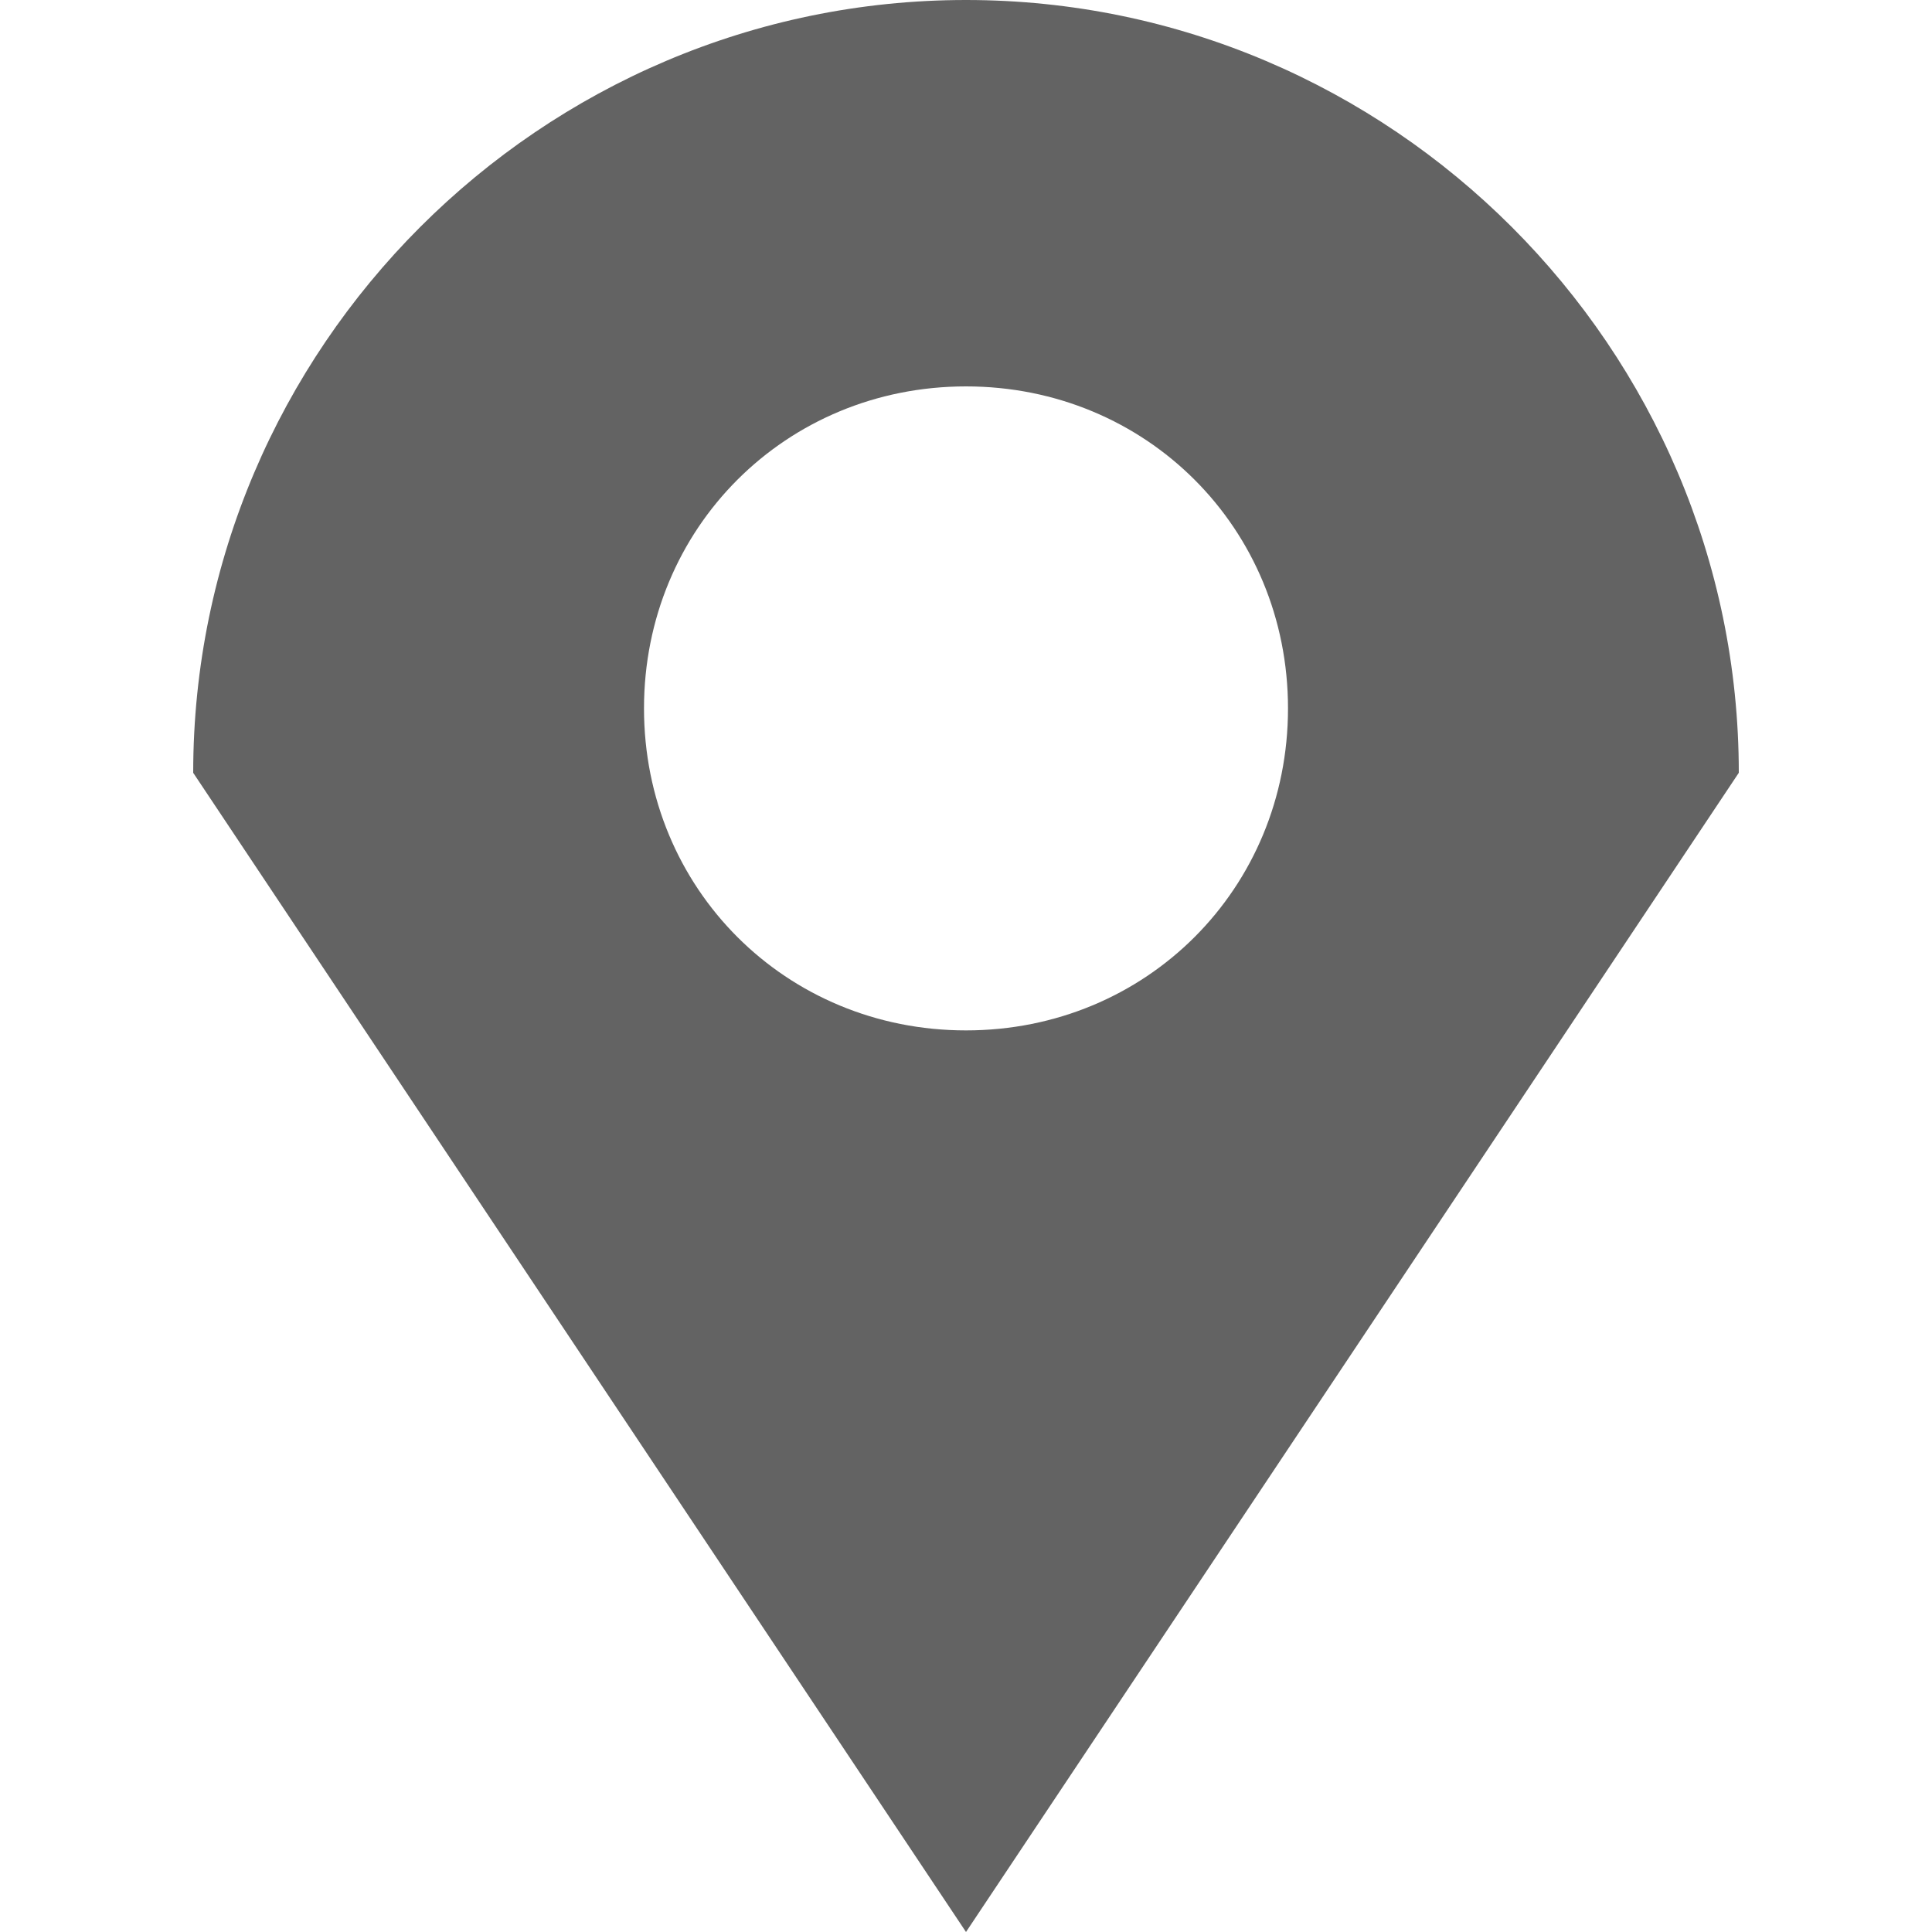
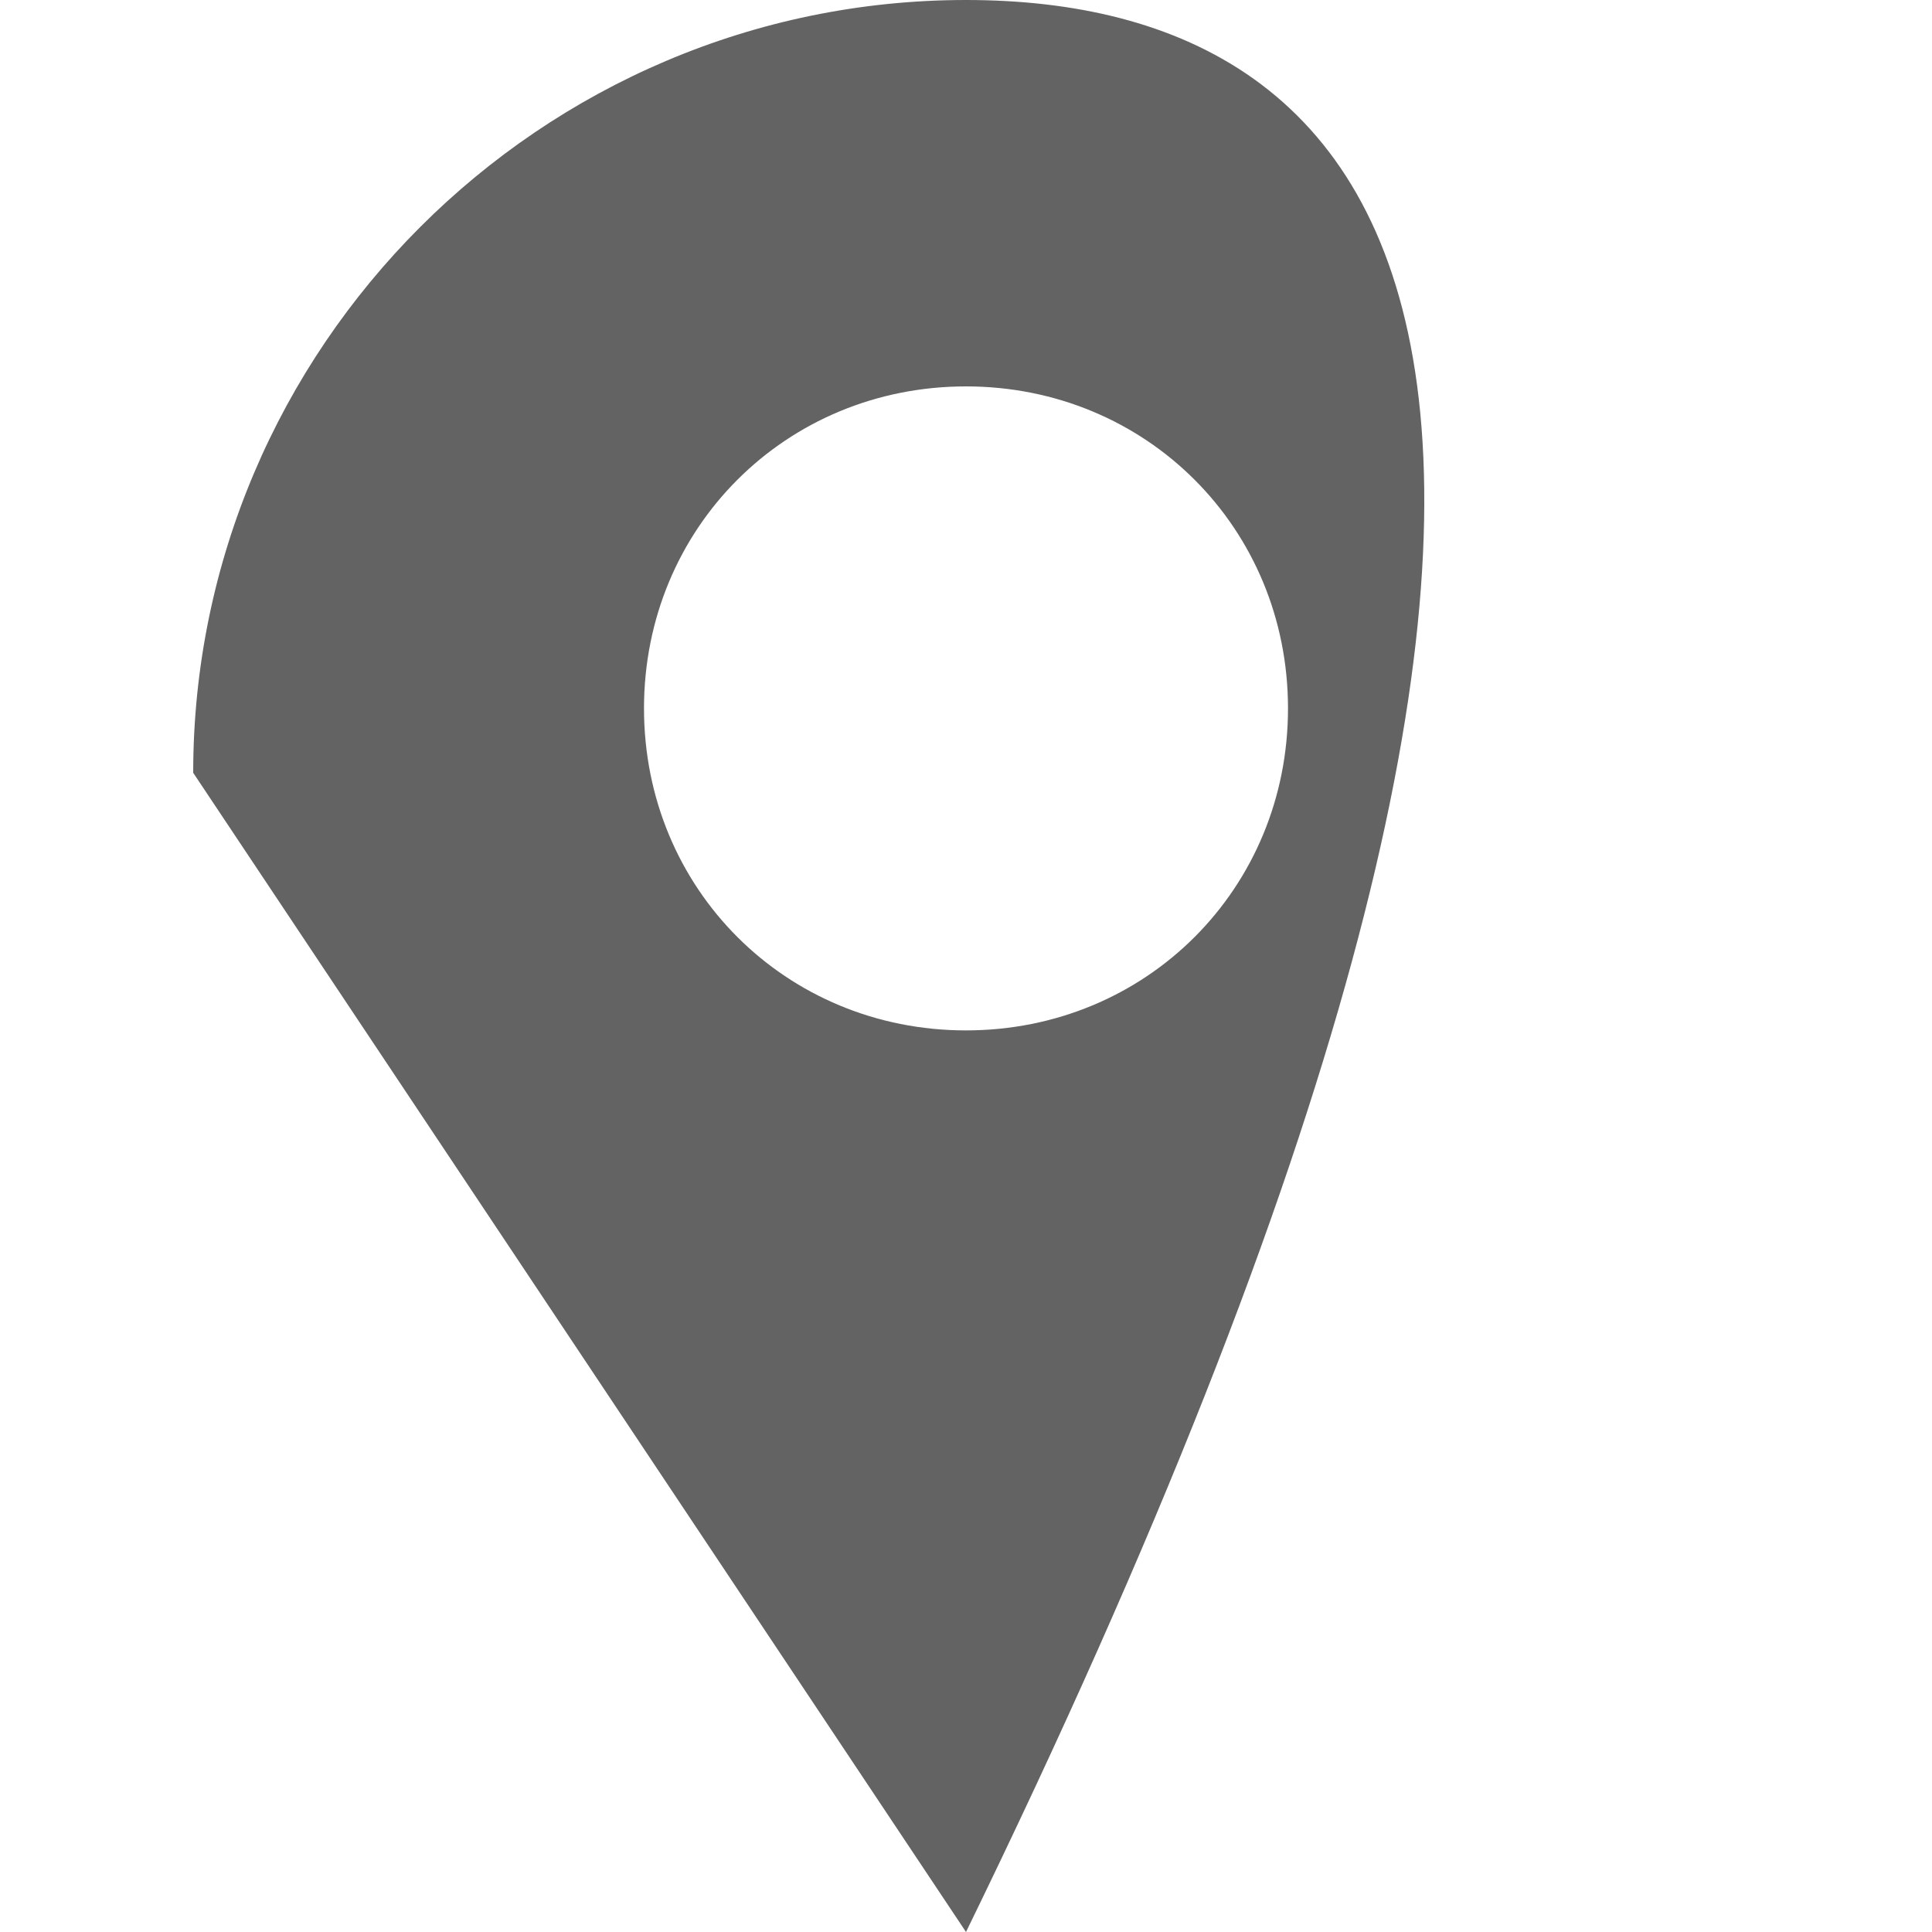
<svg xmlns="http://www.w3.org/2000/svg" version="1.1" id="Ebene_1" x="0px" y="0px" viewBox="0 0 15 15" style="enable-background:new 0 0 15 15;" xml:space="preserve">
  <style type="text/css">
	.st0{fill:#636363;}
</style>
-   <path class="st0" d="M7.5,0c-3.3,0-6,2.7-6,6l6,9l6-9C13.5,2.7,10.8,0,7.5,0z M7.5,8C6.1,8,5,6.9,5,5.5C5,4.1,6.1,3,7.5,3  C8.9,3,10,4.1,10,5.5C10,6.9,8.9,8,7.5,8z" />
+   <path class="st0" d="M7.5,0c-3.3,0-6,2.7-6,6l6,9C13.5,2.7,10.8,0,7.5,0z M7.5,8C6.1,8,5,6.9,5,5.5C5,4.1,6.1,3,7.5,3  C8.9,3,10,4.1,10,5.5C10,6.9,8.9,8,7.5,8z" />
</svg>